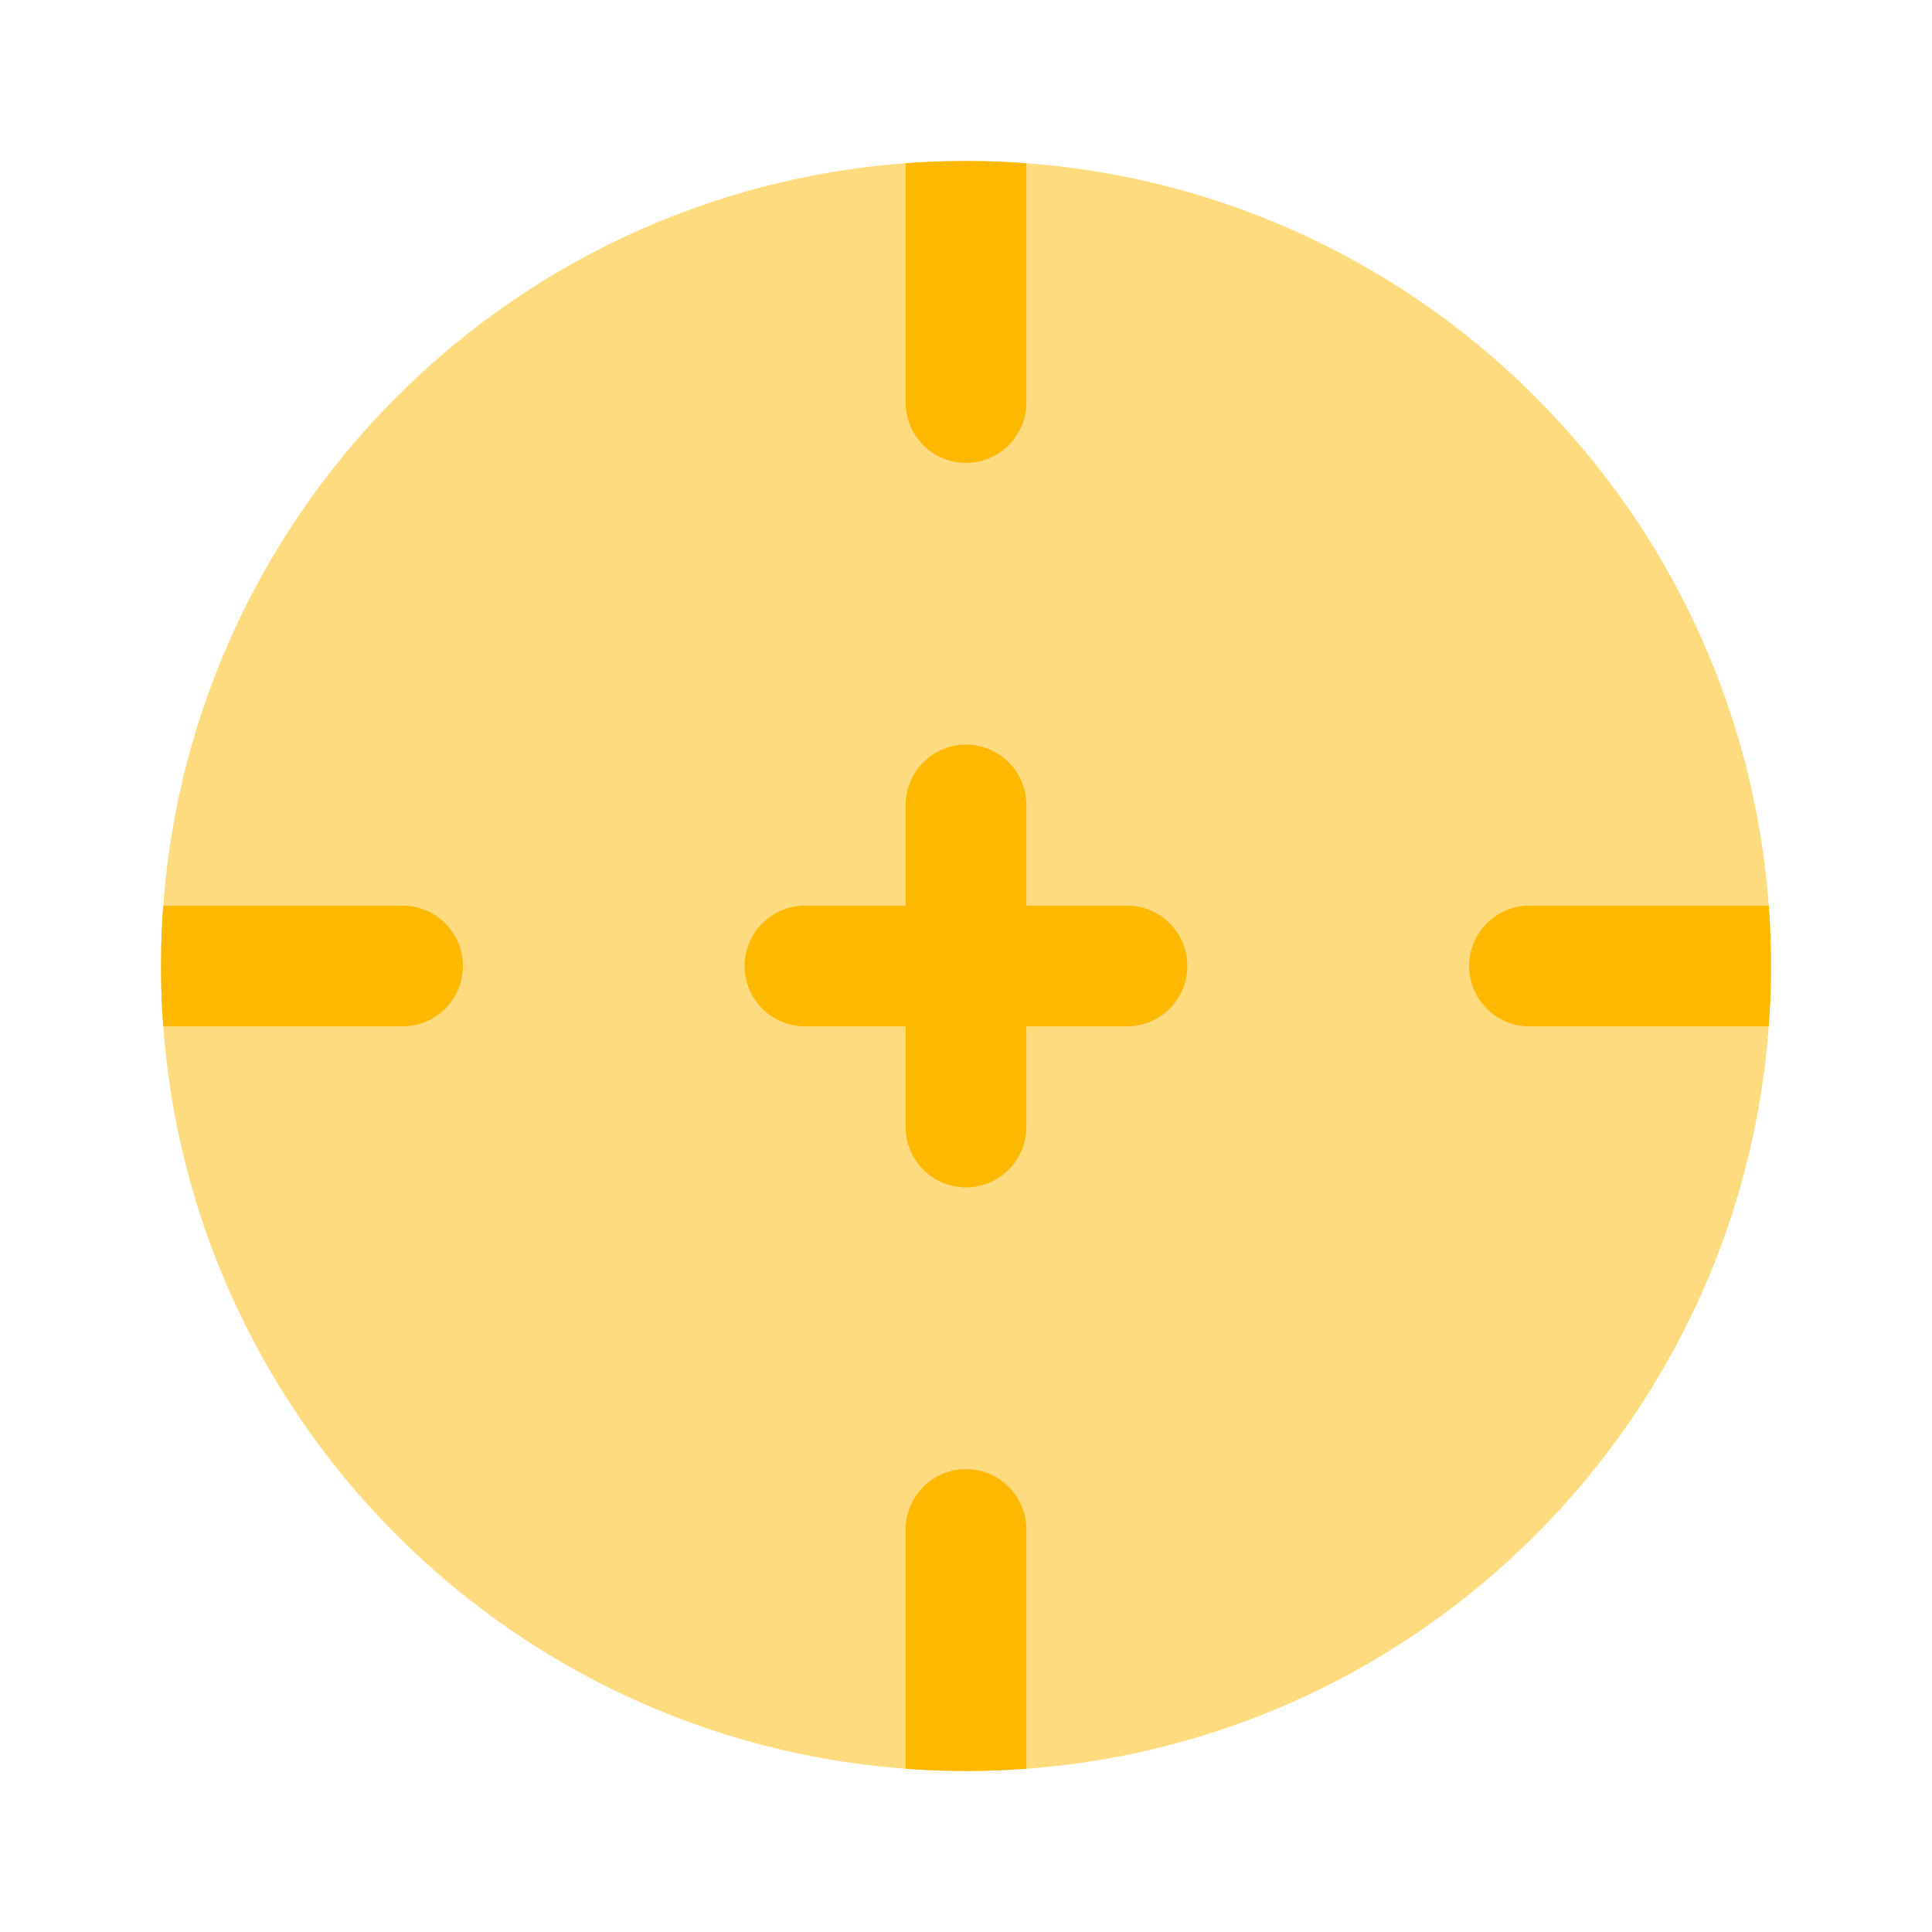
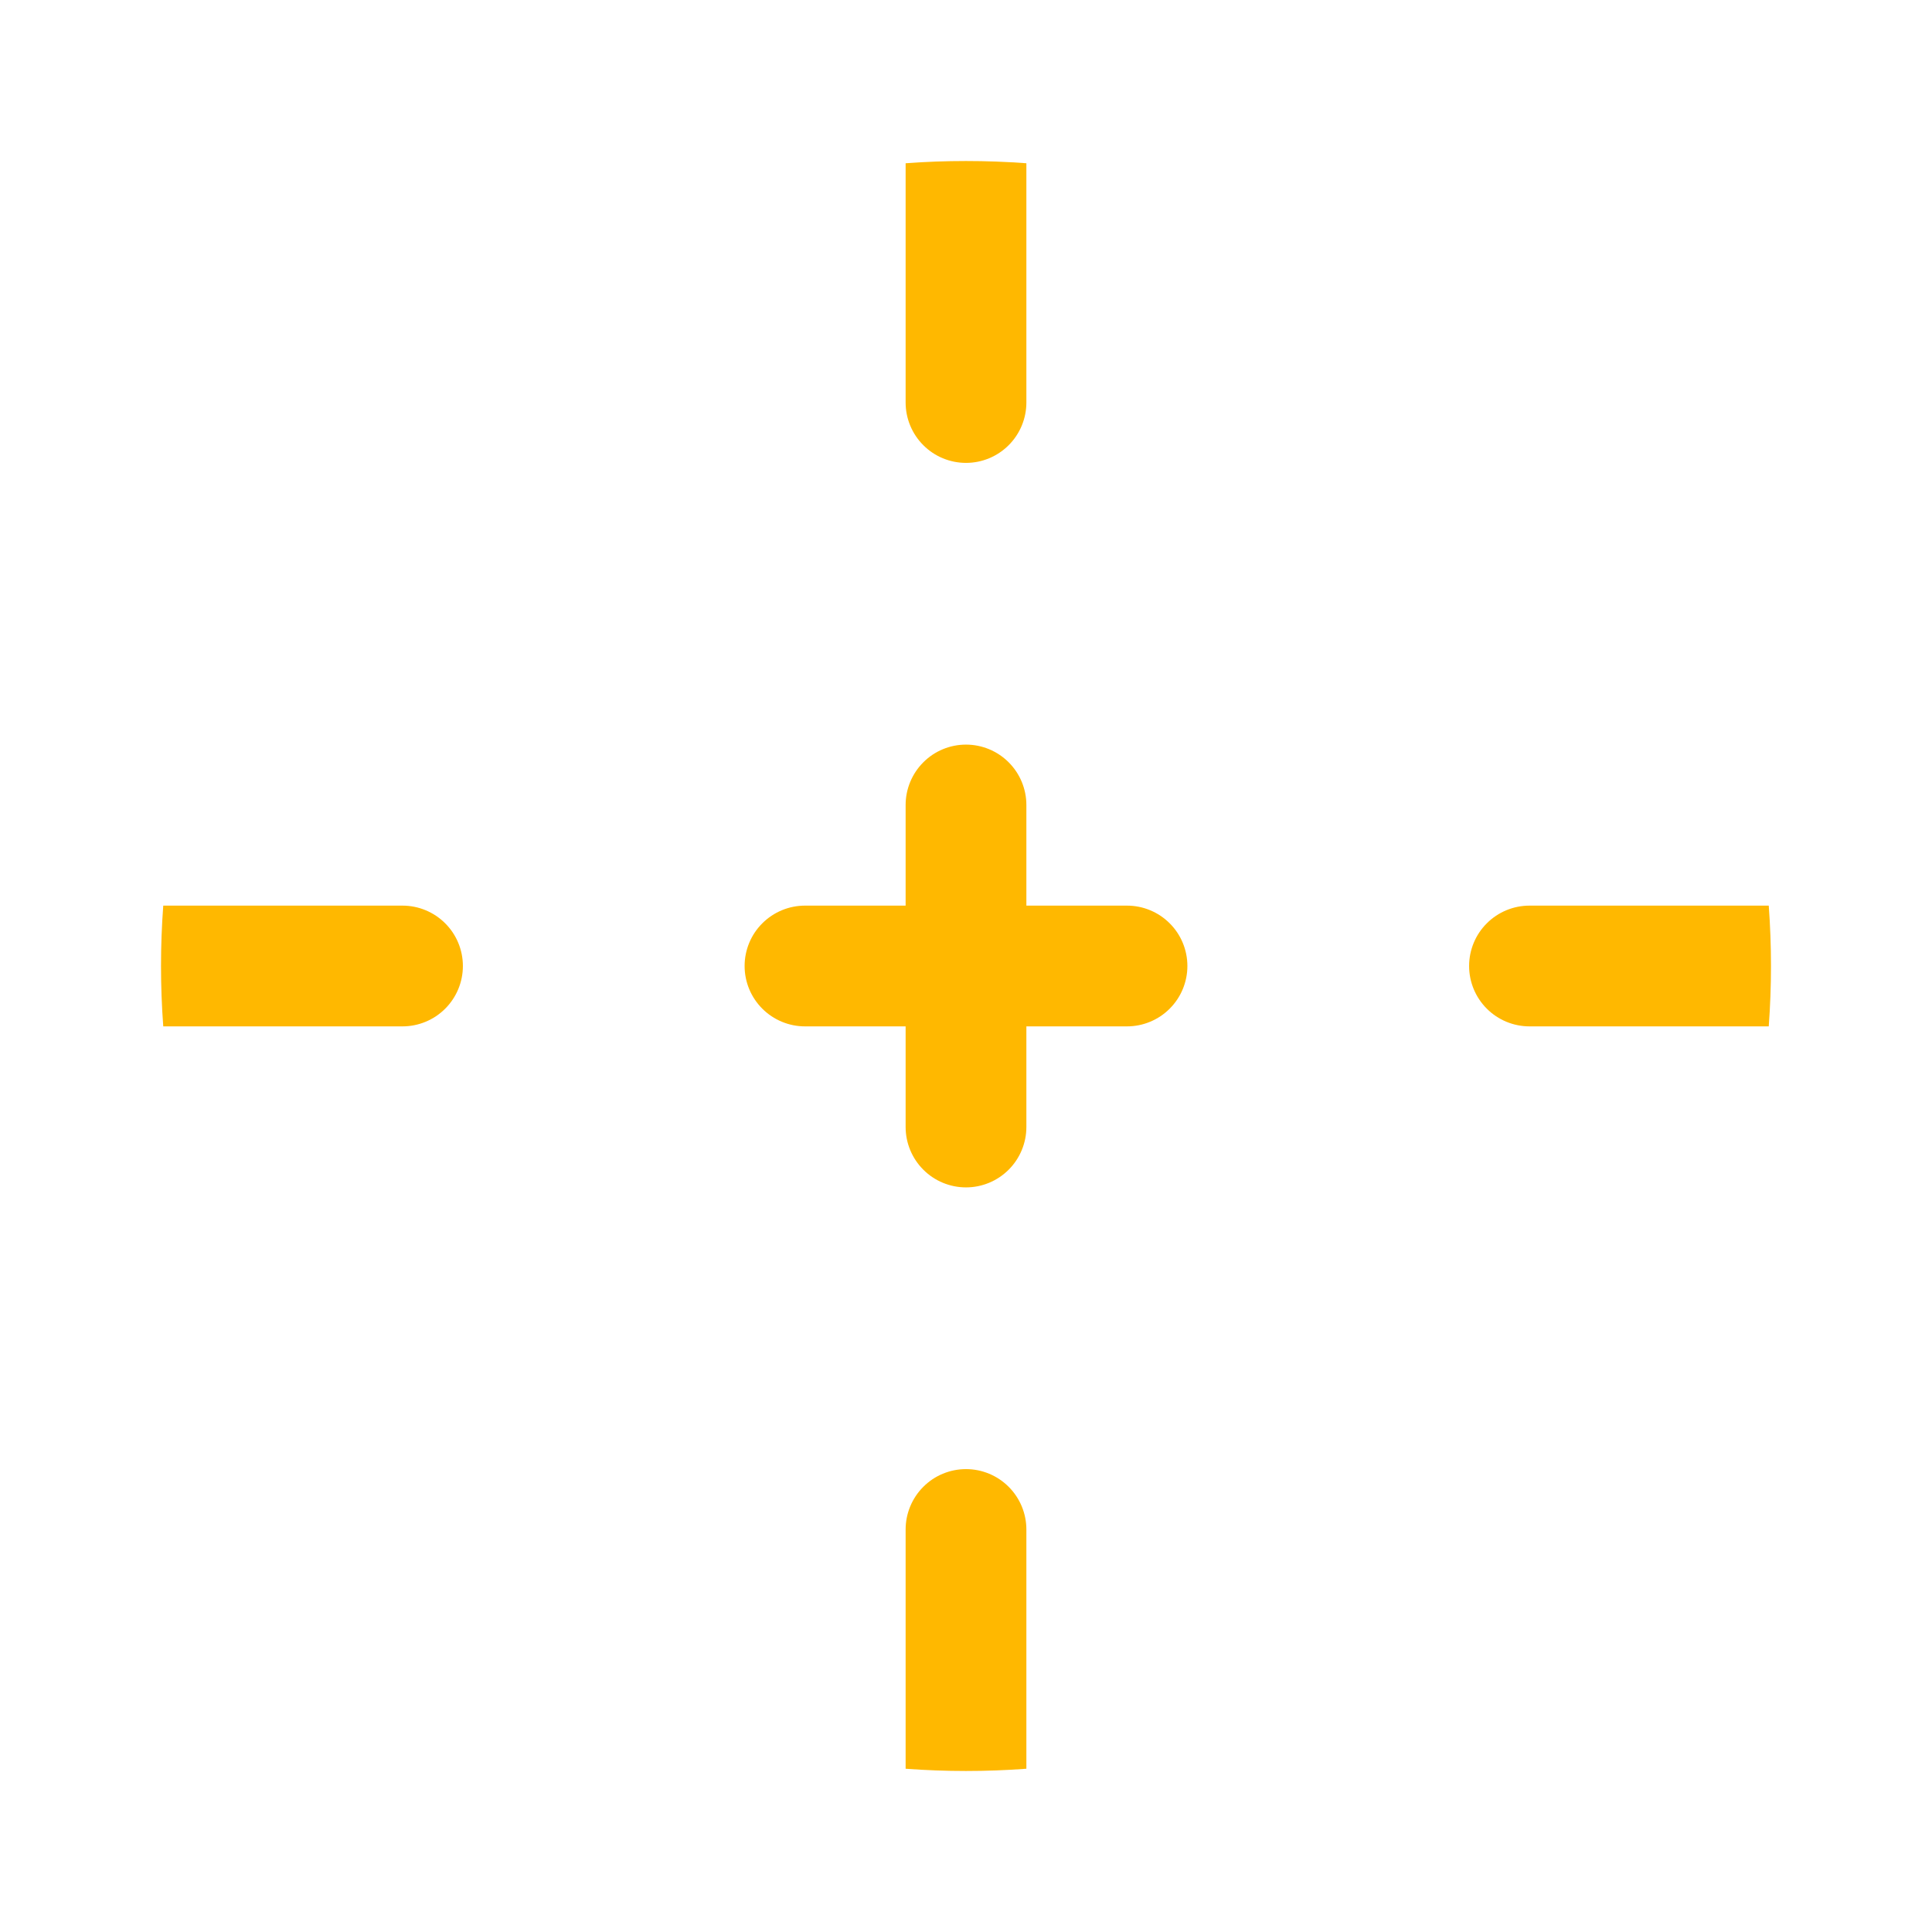
<svg xmlns="http://www.w3.org/2000/svg" width="44" height="44" viewBox="0 0 44 44" fill="none">
-   <path opacity="0.5" d="M40.333 22C40.333 32.126 32.126 40.333 22 40.333C11.875 40.333 3.667 32.126 3.667 22C3.667 11.875 11.875 3.667 22 3.667C32.126 3.667 40.333 11.875 40.333 22Z" fill="#FFB800" />
  <path d="M16.958 22C16.958 21.635 17.103 21.285 17.361 21.028C17.619 20.77 17.969 20.625 18.333 20.625H20.625V18.333C20.625 17.969 20.77 17.619 21.028 17.361C21.285 17.103 21.635 16.958 22 16.958C22.365 16.958 22.714 17.103 22.972 17.361C23.23 17.619 23.375 17.969 23.375 18.333V20.625H25.667C26.031 20.625 26.381 20.77 26.639 21.028C26.897 21.285 27.042 21.635 27.042 22C27.042 22.365 26.897 22.714 26.639 22.972C26.381 23.23 26.031 23.375 25.667 23.375H23.375V25.667C23.375 26.031 23.23 26.381 22.972 26.639C22.714 26.897 22.365 27.042 22 27.042C21.635 27.042 21.285 26.897 21.028 26.639C20.77 26.381 20.625 26.031 20.625 25.667V23.375H18.333C17.969 23.375 17.619 23.23 17.361 22.972C17.103 22.714 16.958 22.365 16.958 22ZM3.718 23.375C3.65 22.459 3.65 21.54 3.718 20.625H9.167C9.531 20.625 9.881 20.77 10.139 21.028C10.397 21.285 10.542 21.635 10.542 22C10.542 22.365 10.397 22.714 10.139 22.972C9.881 23.23 9.531 23.375 9.167 23.375H3.718ZM23.375 40.282C22.459 40.35 21.54 40.35 20.625 40.282V34.833C20.625 34.469 20.77 34.119 21.028 33.861C21.285 33.603 21.635 33.458 22 33.458C22.365 33.458 22.714 33.603 22.972 33.861C23.23 34.119 23.375 34.469 23.375 34.833V40.282ZM40.282 20.625C40.35 21.54 40.35 22.459 40.282 23.375H34.833C34.469 23.375 34.119 23.23 33.861 22.972C33.603 22.714 33.458 22.365 33.458 22C33.458 21.635 33.603 21.285 33.861 21.028C34.119 20.77 34.469 20.625 34.833 20.625H40.282ZM23.375 3.718V9.167C23.375 9.531 23.23 9.881 22.972 10.139C22.714 10.397 22.365 10.542 22 10.542C21.635 10.542 21.285 10.397 21.028 10.139C20.77 9.881 20.625 9.531 20.625 9.167V3.718C21.54 3.65 22.459 3.65 23.375 3.718Z" fill="#FFB800" />
</svg>